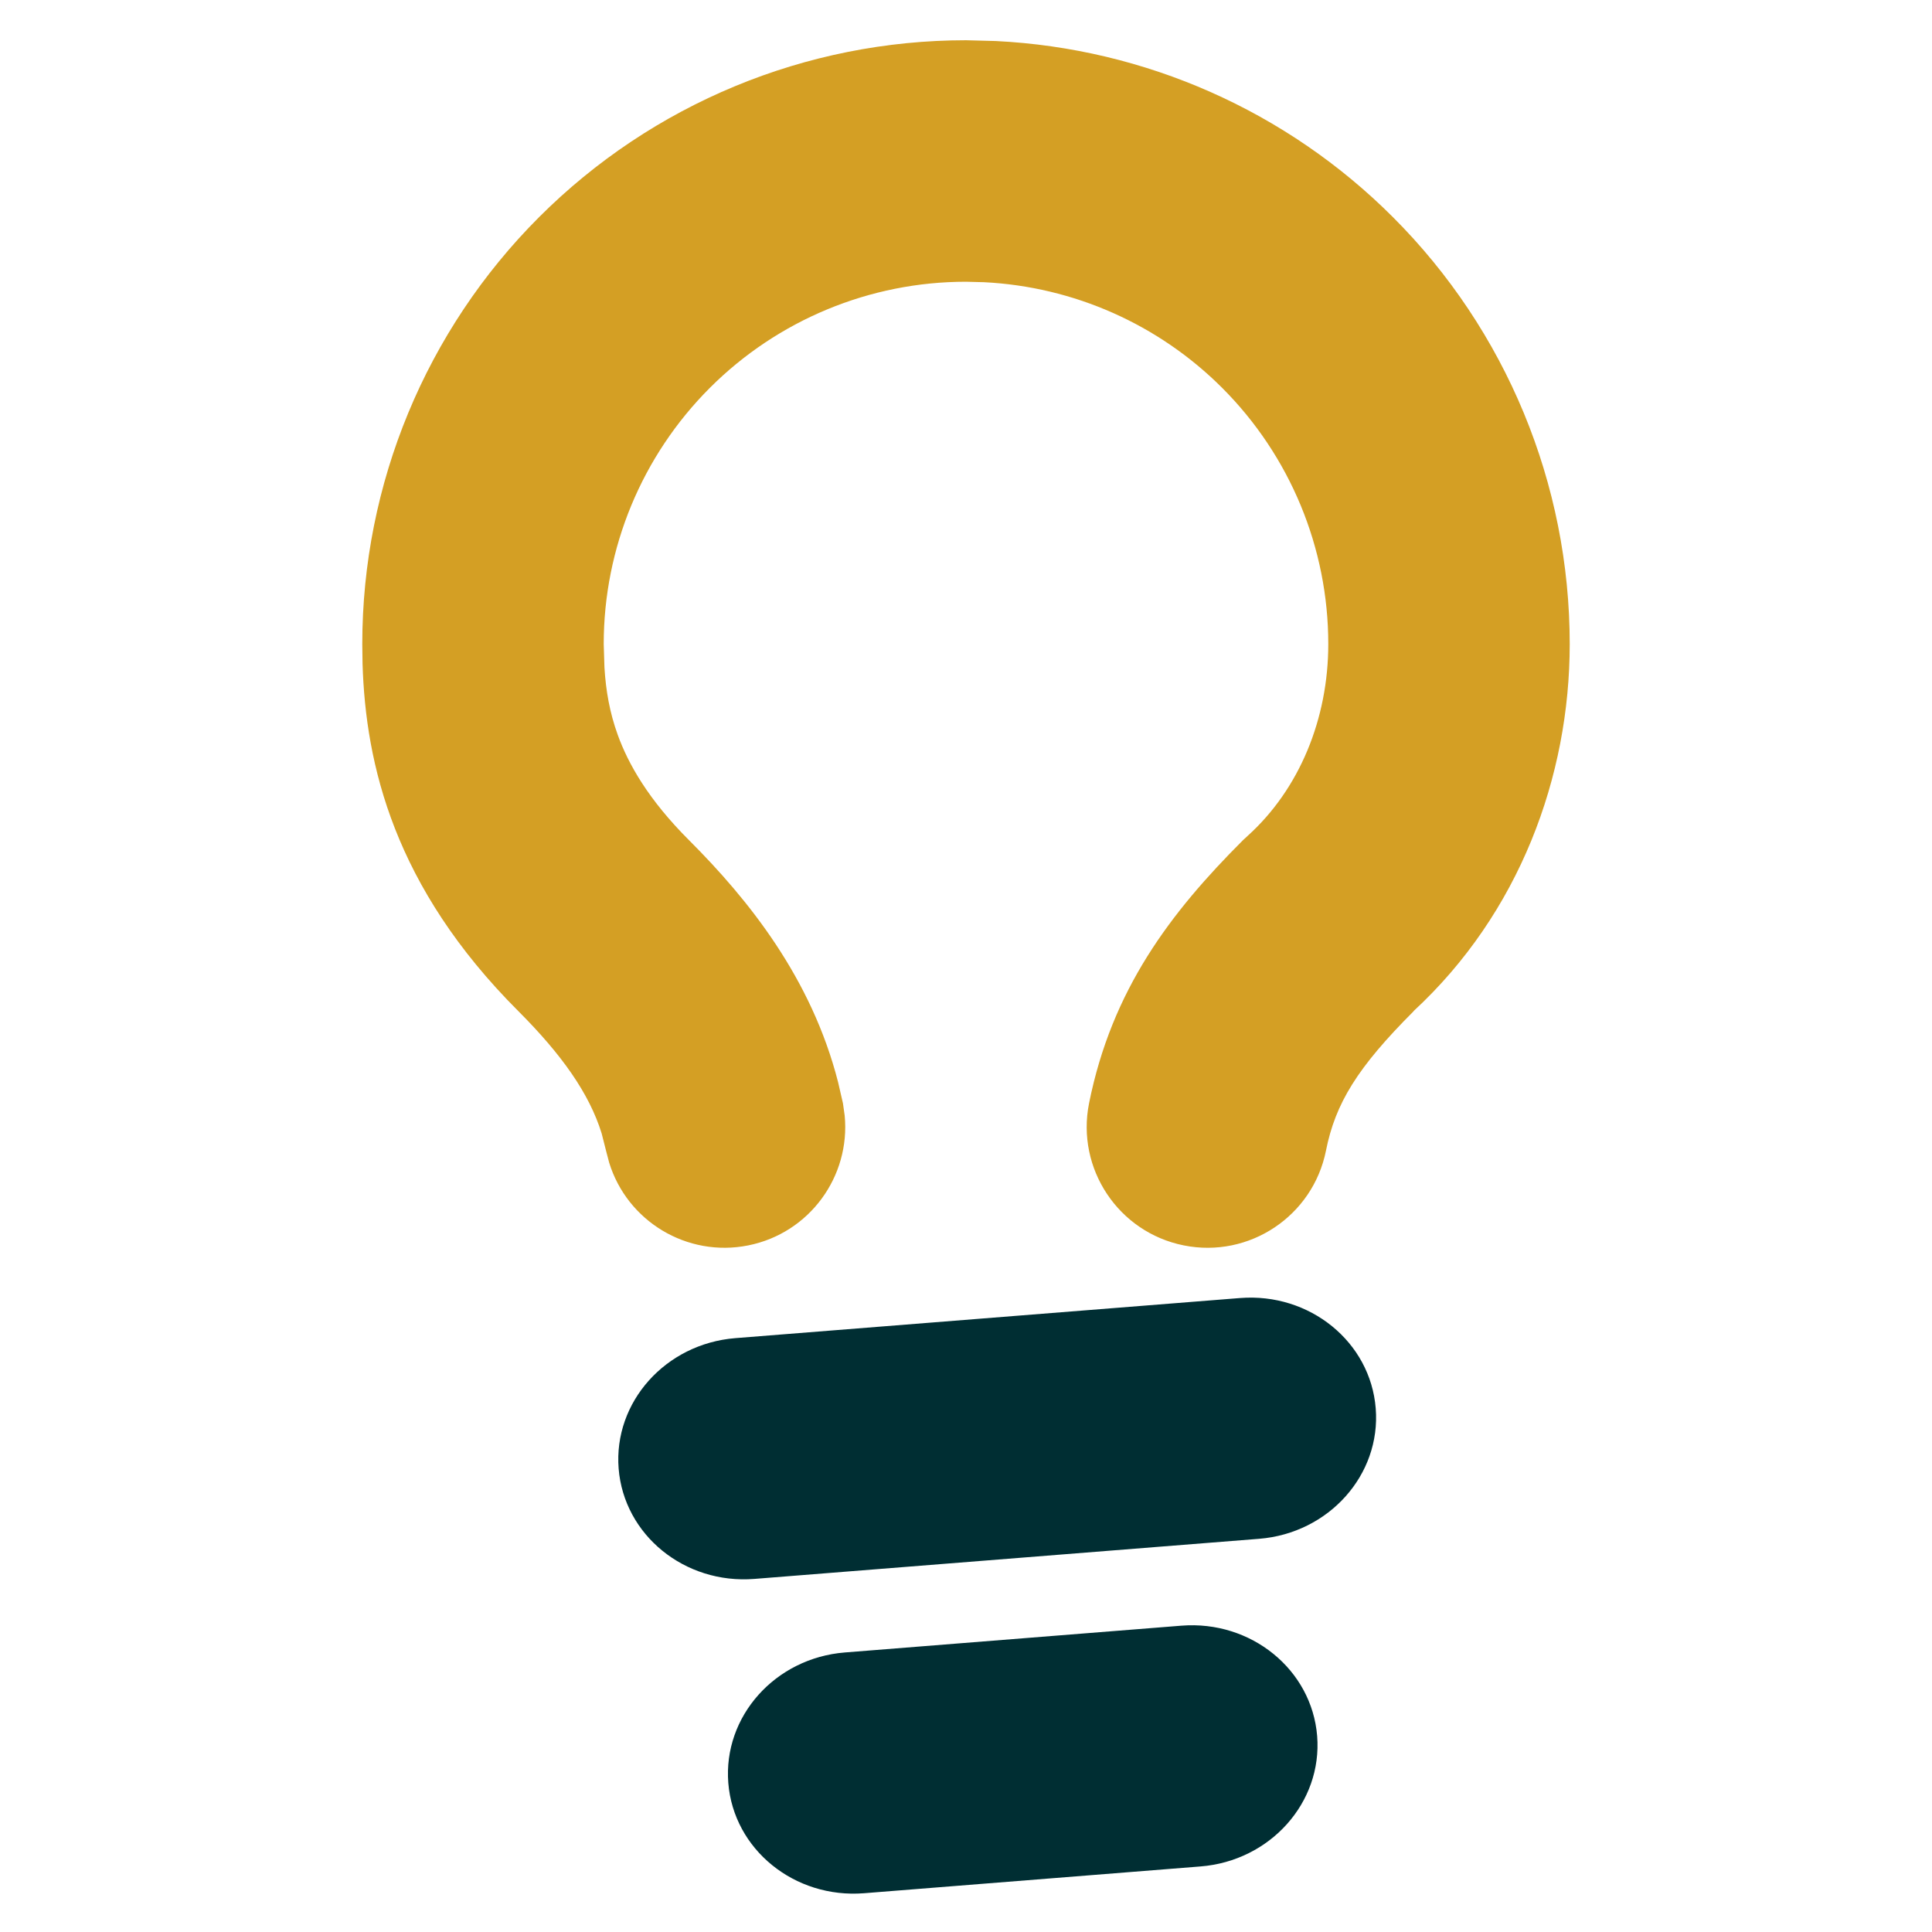
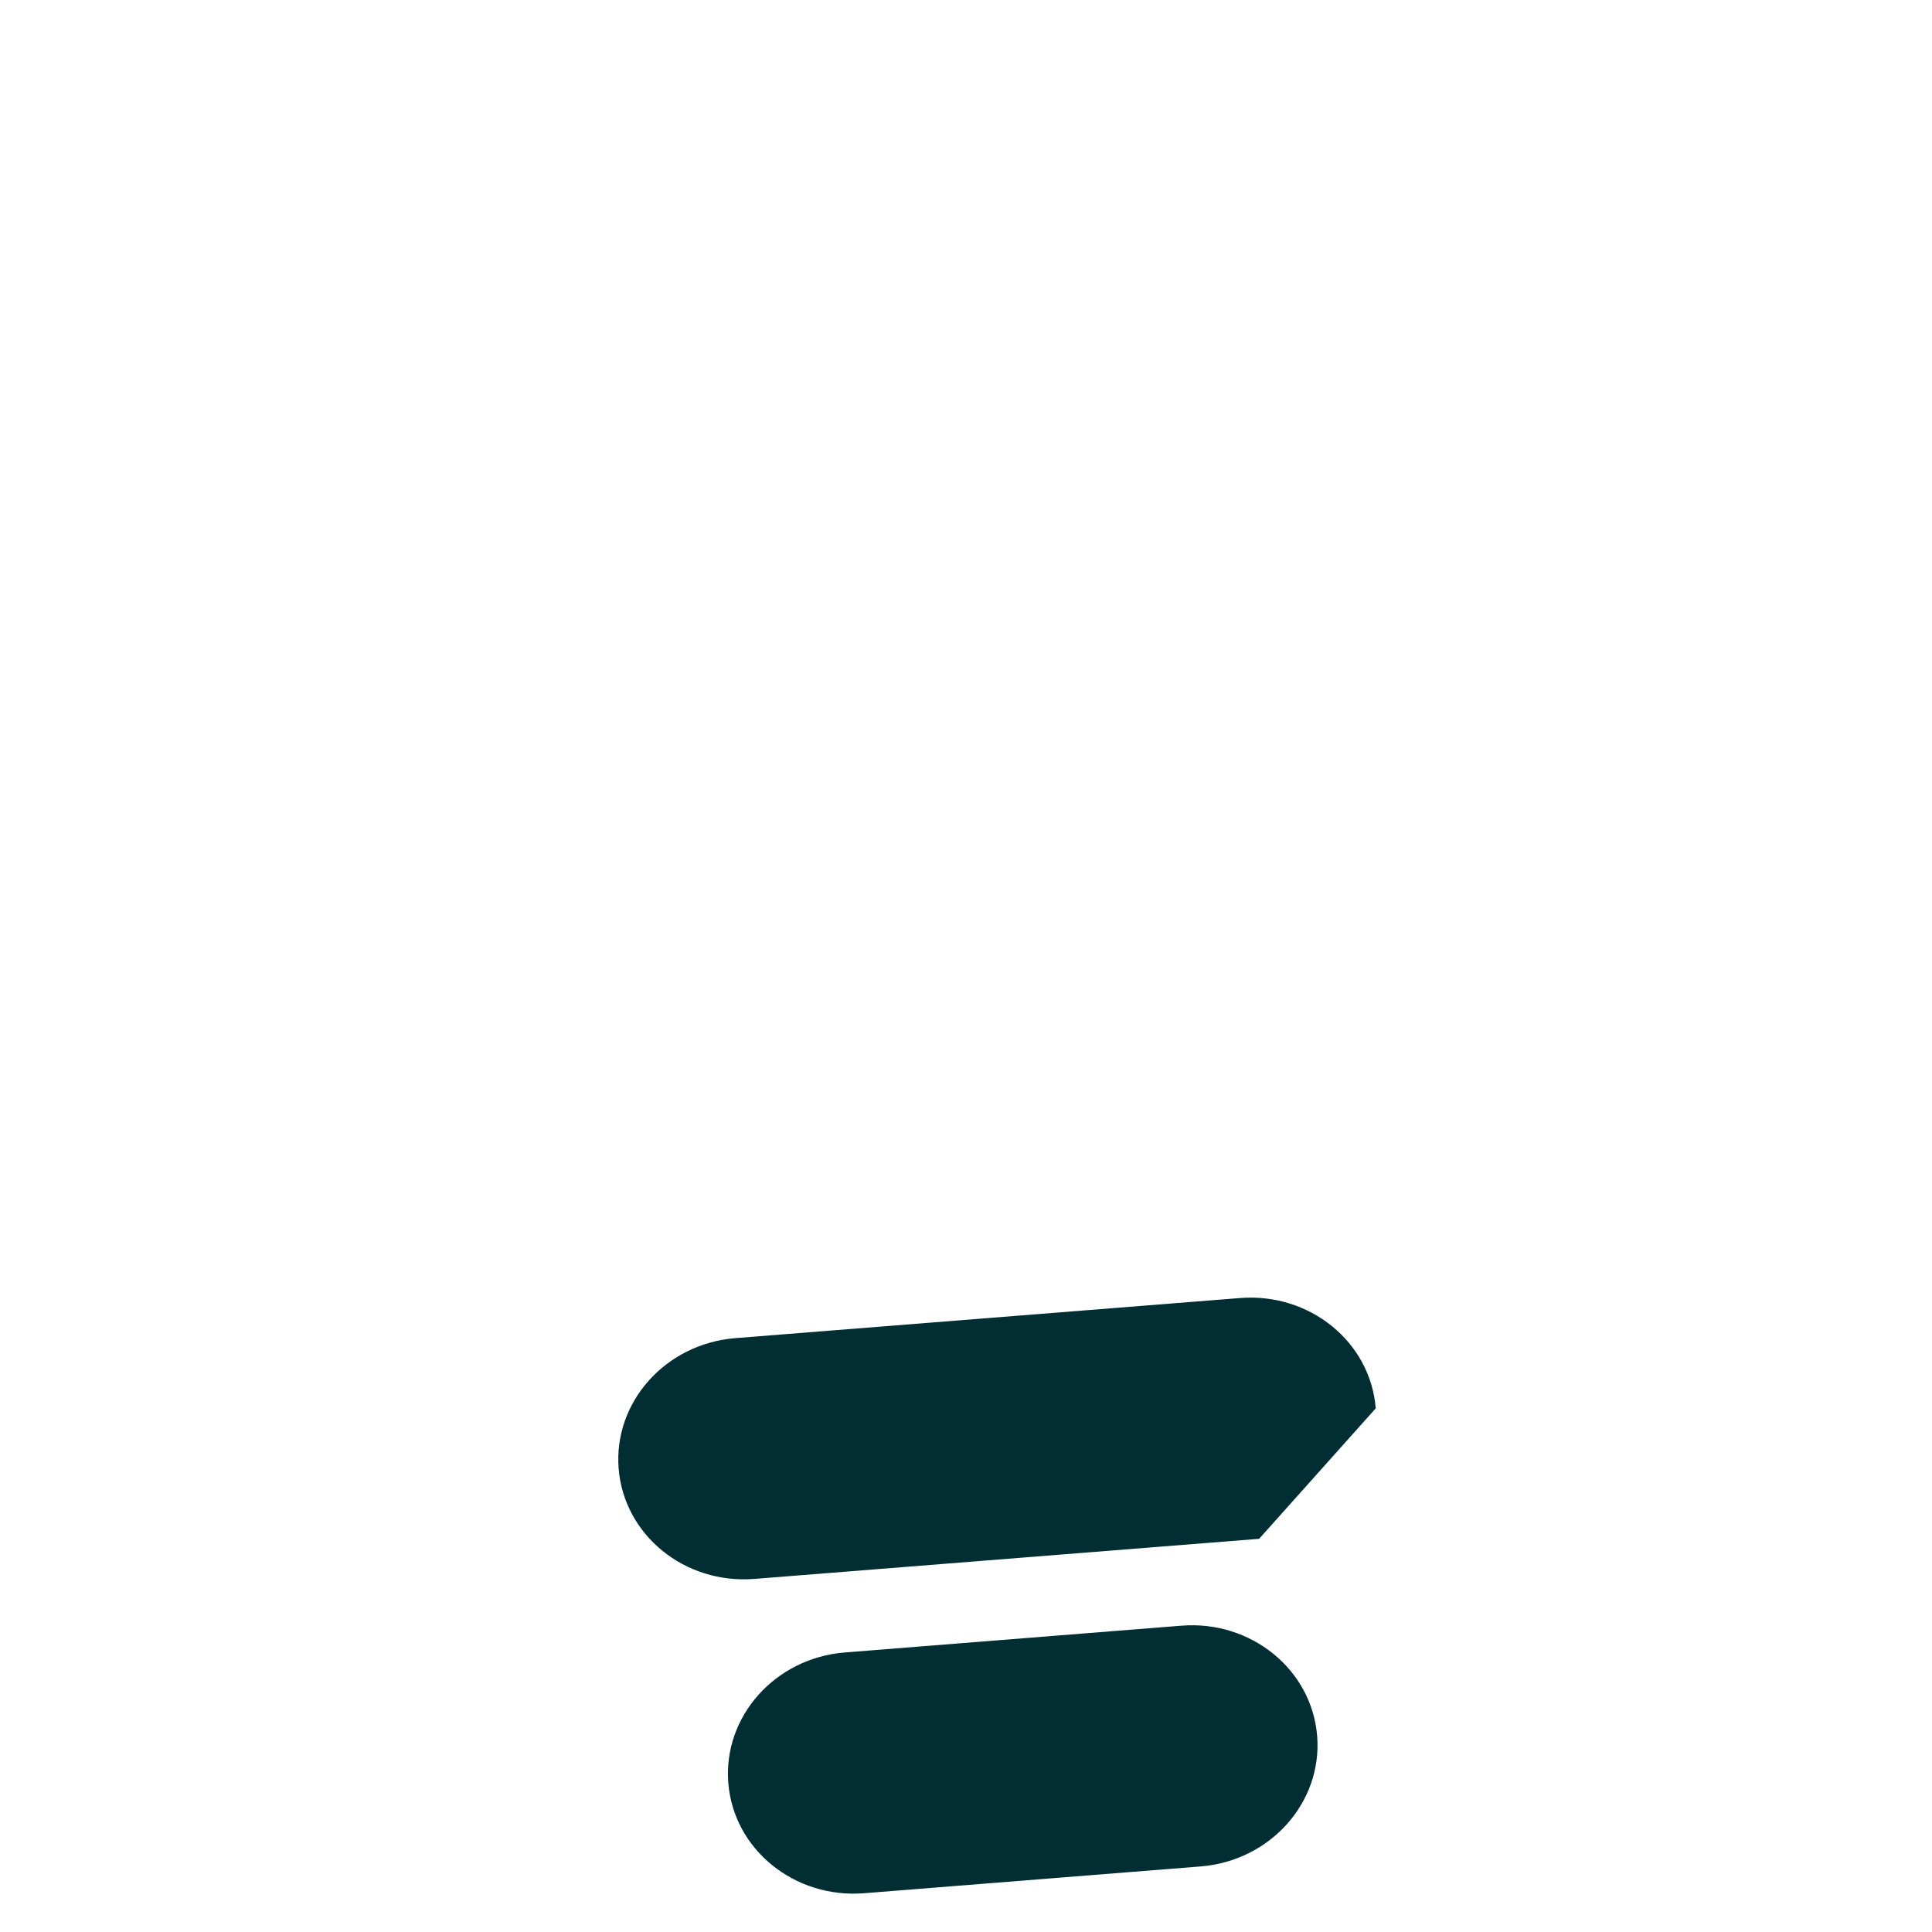
<svg xmlns="http://www.w3.org/2000/svg" width="29" height="29" viewBox="0 0 29 29" fill="none">
-   <path d="M19.938 9.667C19.938 8.225 19.365 6.842 18.345 5.822C17.389 4.866 16.114 4.303 14.77 4.236L14.5 4.229C13.058 4.229 11.675 4.802 10.655 5.822C9.635 6.842 9.062 8.225 9.062 9.667L9.073 10.019C9.094 10.365 9.151 10.695 9.272 11.029C9.431 11.468 9.731 12.001 10.345 12.614C11.233 13.502 12.181 14.681 12.58 16.244L12.653 16.561L12.679 16.745C12.767 17.659 12.151 18.51 11.231 18.694C10.311 18.878 9.414 18.33 9.144 17.452L9.097 17.273L9.031 17.013C8.845 16.412 8.431 15.829 7.781 15.178C5.914 13.312 5.488 11.474 5.442 9.964L5.438 9.667C5.438 7.263 6.393 4.958 8.092 3.259C9.792 1.559 12.097 0.604 14.5 0.604L14.949 0.616C17.189 0.727 19.315 1.665 20.908 3.259C22.608 4.958 23.562 7.263 23.562 9.667C23.562 11.656 22.807 13.708 21.218 15.177L21.22 15.178C20.373 16.025 20.044 16.563 19.903 17.273C19.706 18.254 18.751 18.891 17.769 18.694C16.788 18.498 16.151 17.542 16.347 16.561C16.689 14.854 17.569 13.7 18.655 12.614L18.725 12.549C19.505 11.847 19.938 10.789 19.938 9.667Z" fill="#D49F24" />
  <path d="M19.771 26.059C19.691 25.061 18.779 24.319 17.733 24.402L12.682 24.804C11.636 24.887 10.853 25.764 10.932 26.762C11.011 27.759 11.924 28.501 12.97 28.418L18.02 28.016C19.067 27.933 19.85 27.056 19.771 26.059Z" fill="#002E33" />
-   <path d="M20.65 21.14C20.571 20.142 19.659 19.401 18.613 19.484L11.037 20.086C9.991 20.17 9.207 21.046 9.286 22.044C9.366 23.042 10.278 23.783 11.324 23.7L18.9 23.098C19.946 23.014 20.73 22.138 20.65 21.14Z" fill="#002E33" />
+   <path d="M20.65 21.14C20.571 20.142 19.659 19.401 18.613 19.484L11.037 20.086C9.991 20.17 9.207 21.046 9.286 22.044C9.366 23.042 10.278 23.783 11.324 23.7L18.9 23.098Z" fill="#002E33" />
</svg>